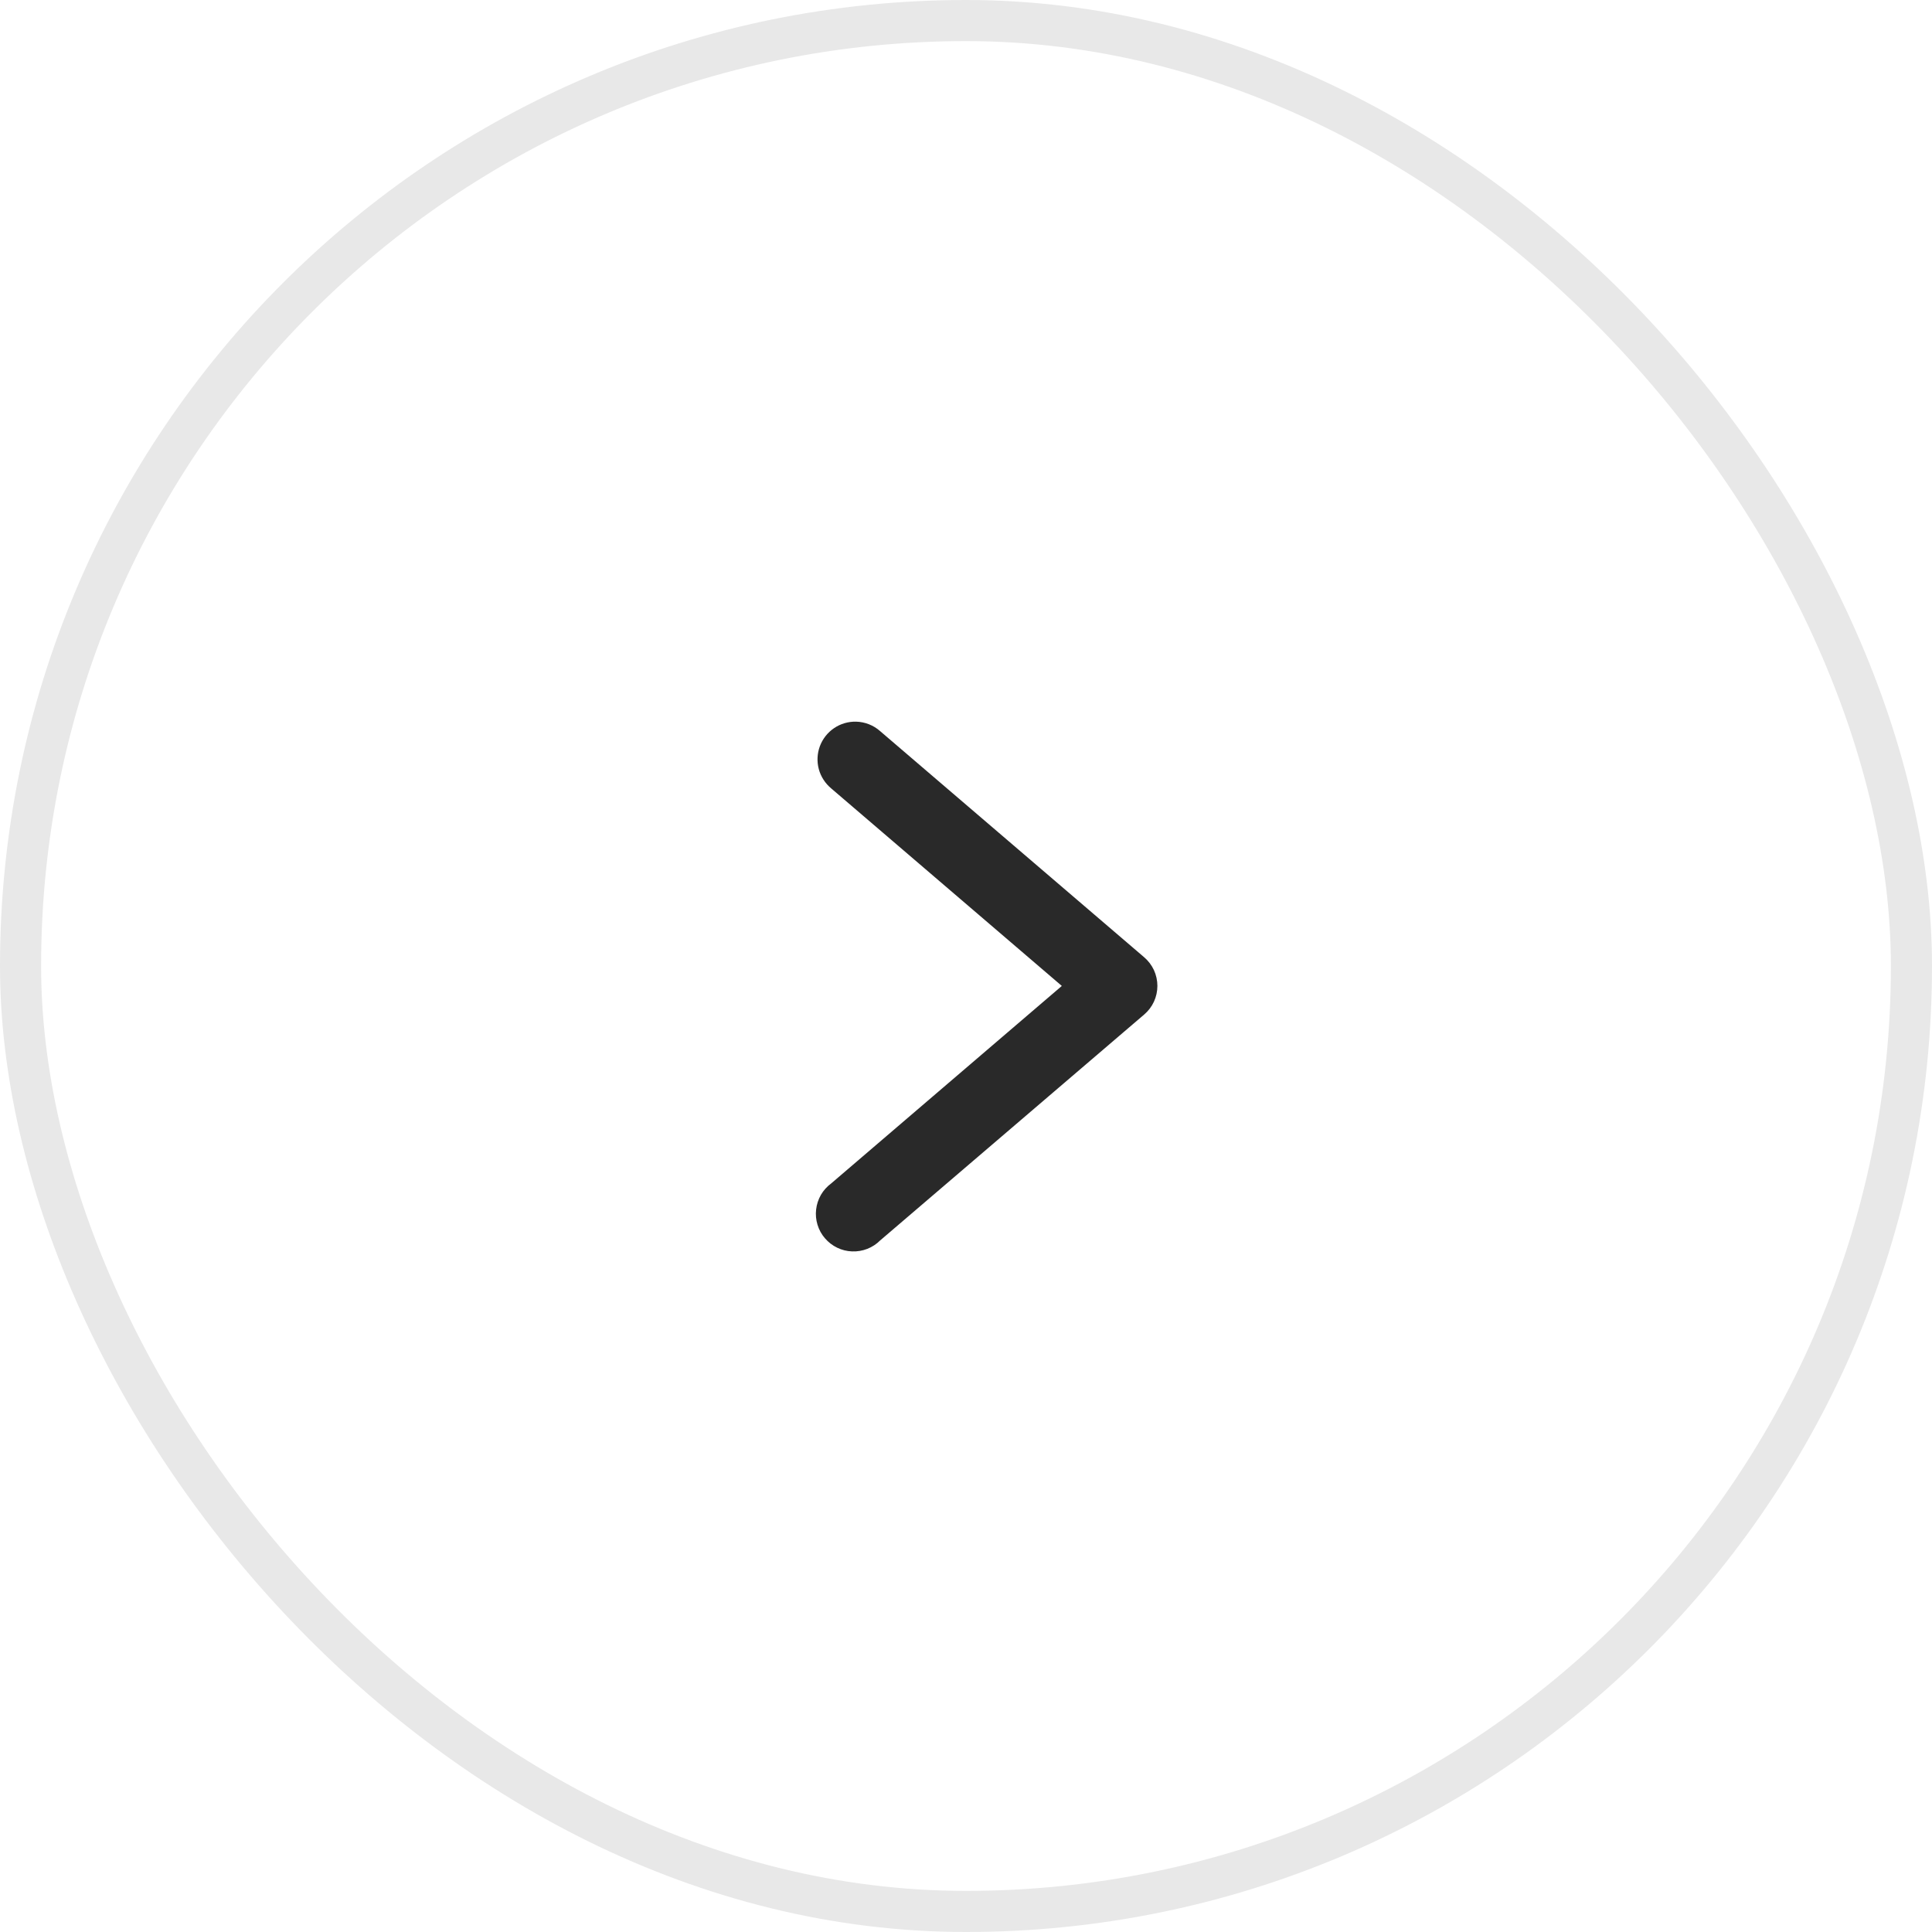
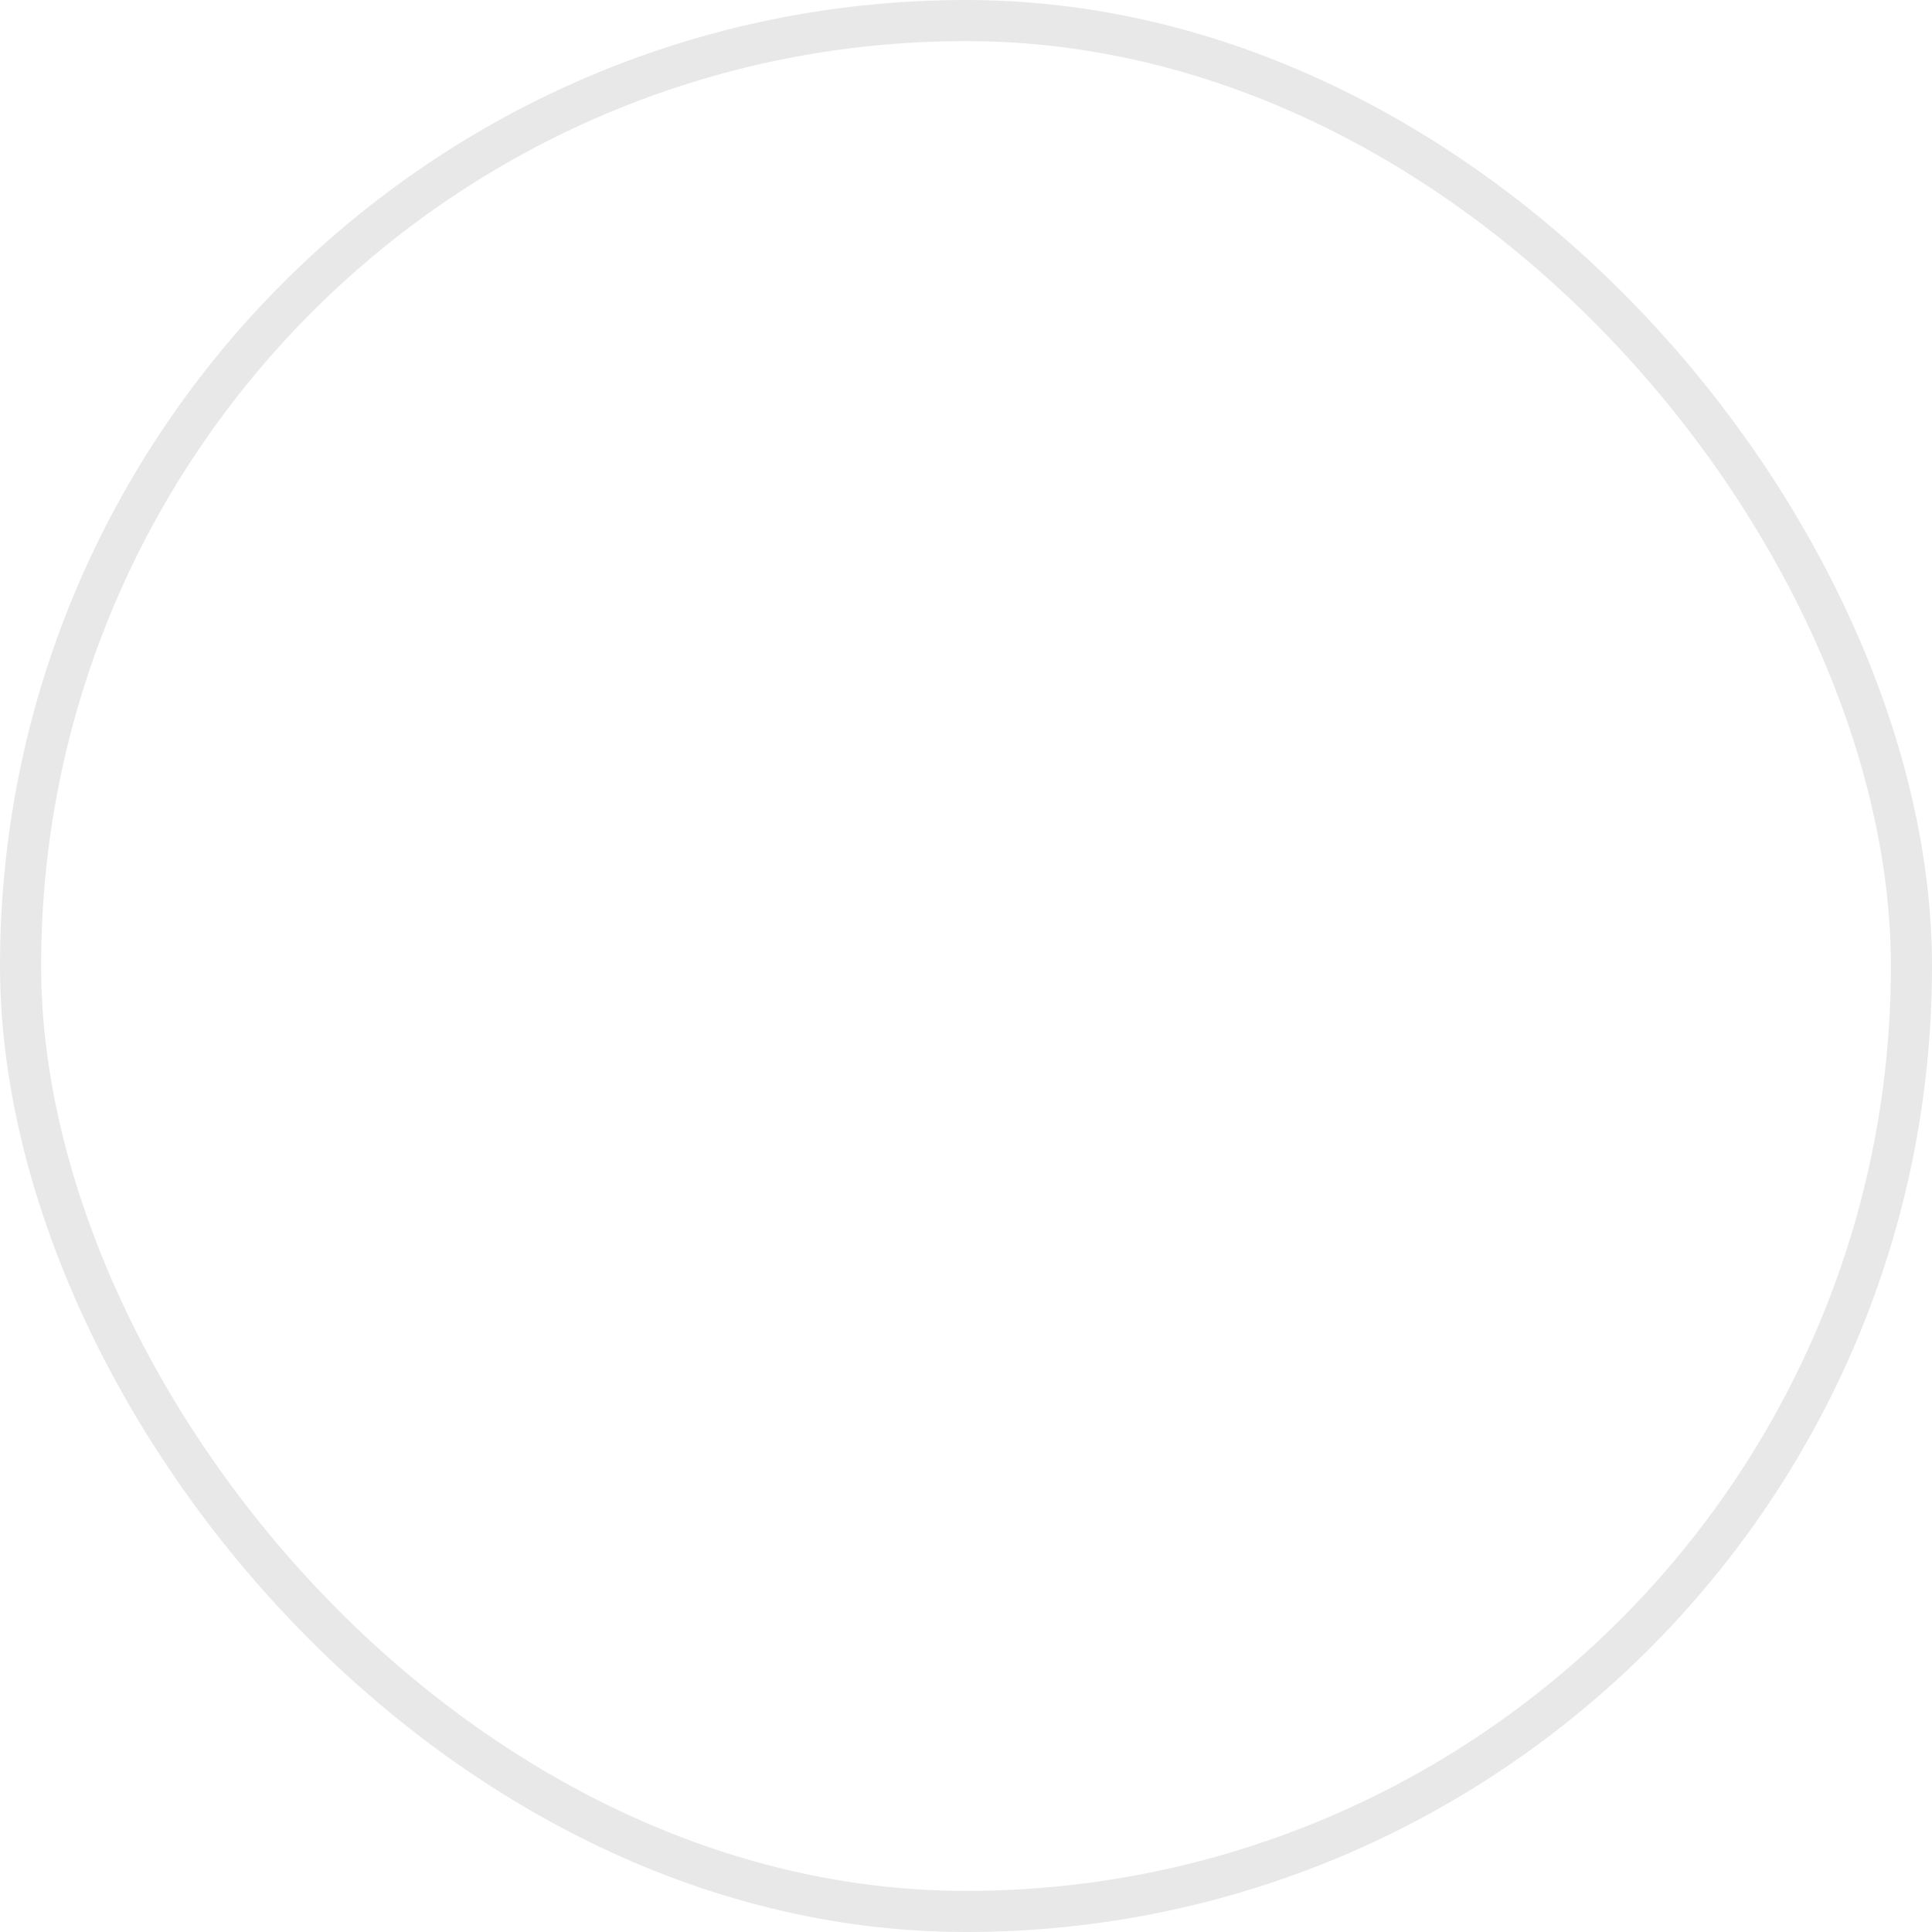
<svg xmlns="http://www.w3.org/2000/svg" width="47" height="47" viewBox="0 0 47 47" fill="none">
  <rect x="0.5" y="0.5" width="46" height="46" rx="23" stroke="#E8E8E8" />
-   <path d="M20.825 17.556C20.634 17.552 20.447 17.607 20.29 17.714C20.132 17.821 20.012 17.975 19.945 18.153C19.879 18.332 19.87 18.527 19.919 18.711C19.969 18.895 20.075 19.058 20.221 19.18L25.831 23.985L20.221 28.789C20.12 28.863 20.035 28.958 19.971 29.067C19.908 29.177 19.868 29.298 19.854 29.423C19.839 29.549 19.851 29.675 19.888 29.796C19.925 29.917 19.986 30.029 20.069 30.124C20.151 30.22 20.252 30.298 20.366 30.353C20.479 30.408 20.603 30.439 20.729 30.443C20.855 30.448 20.981 30.427 21.099 30.381C21.216 30.335 21.323 30.265 21.412 30.176L27.834 24.681C27.935 24.595 28.016 24.489 28.072 24.368C28.127 24.248 28.156 24.117 28.156 23.984C28.156 23.852 28.127 23.721 28.072 23.6C28.016 23.48 27.935 23.373 27.834 23.287L21.412 17.787C21.25 17.643 21.042 17.561 20.825 17.556V17.556Z" fill="#292929" />
</svg>